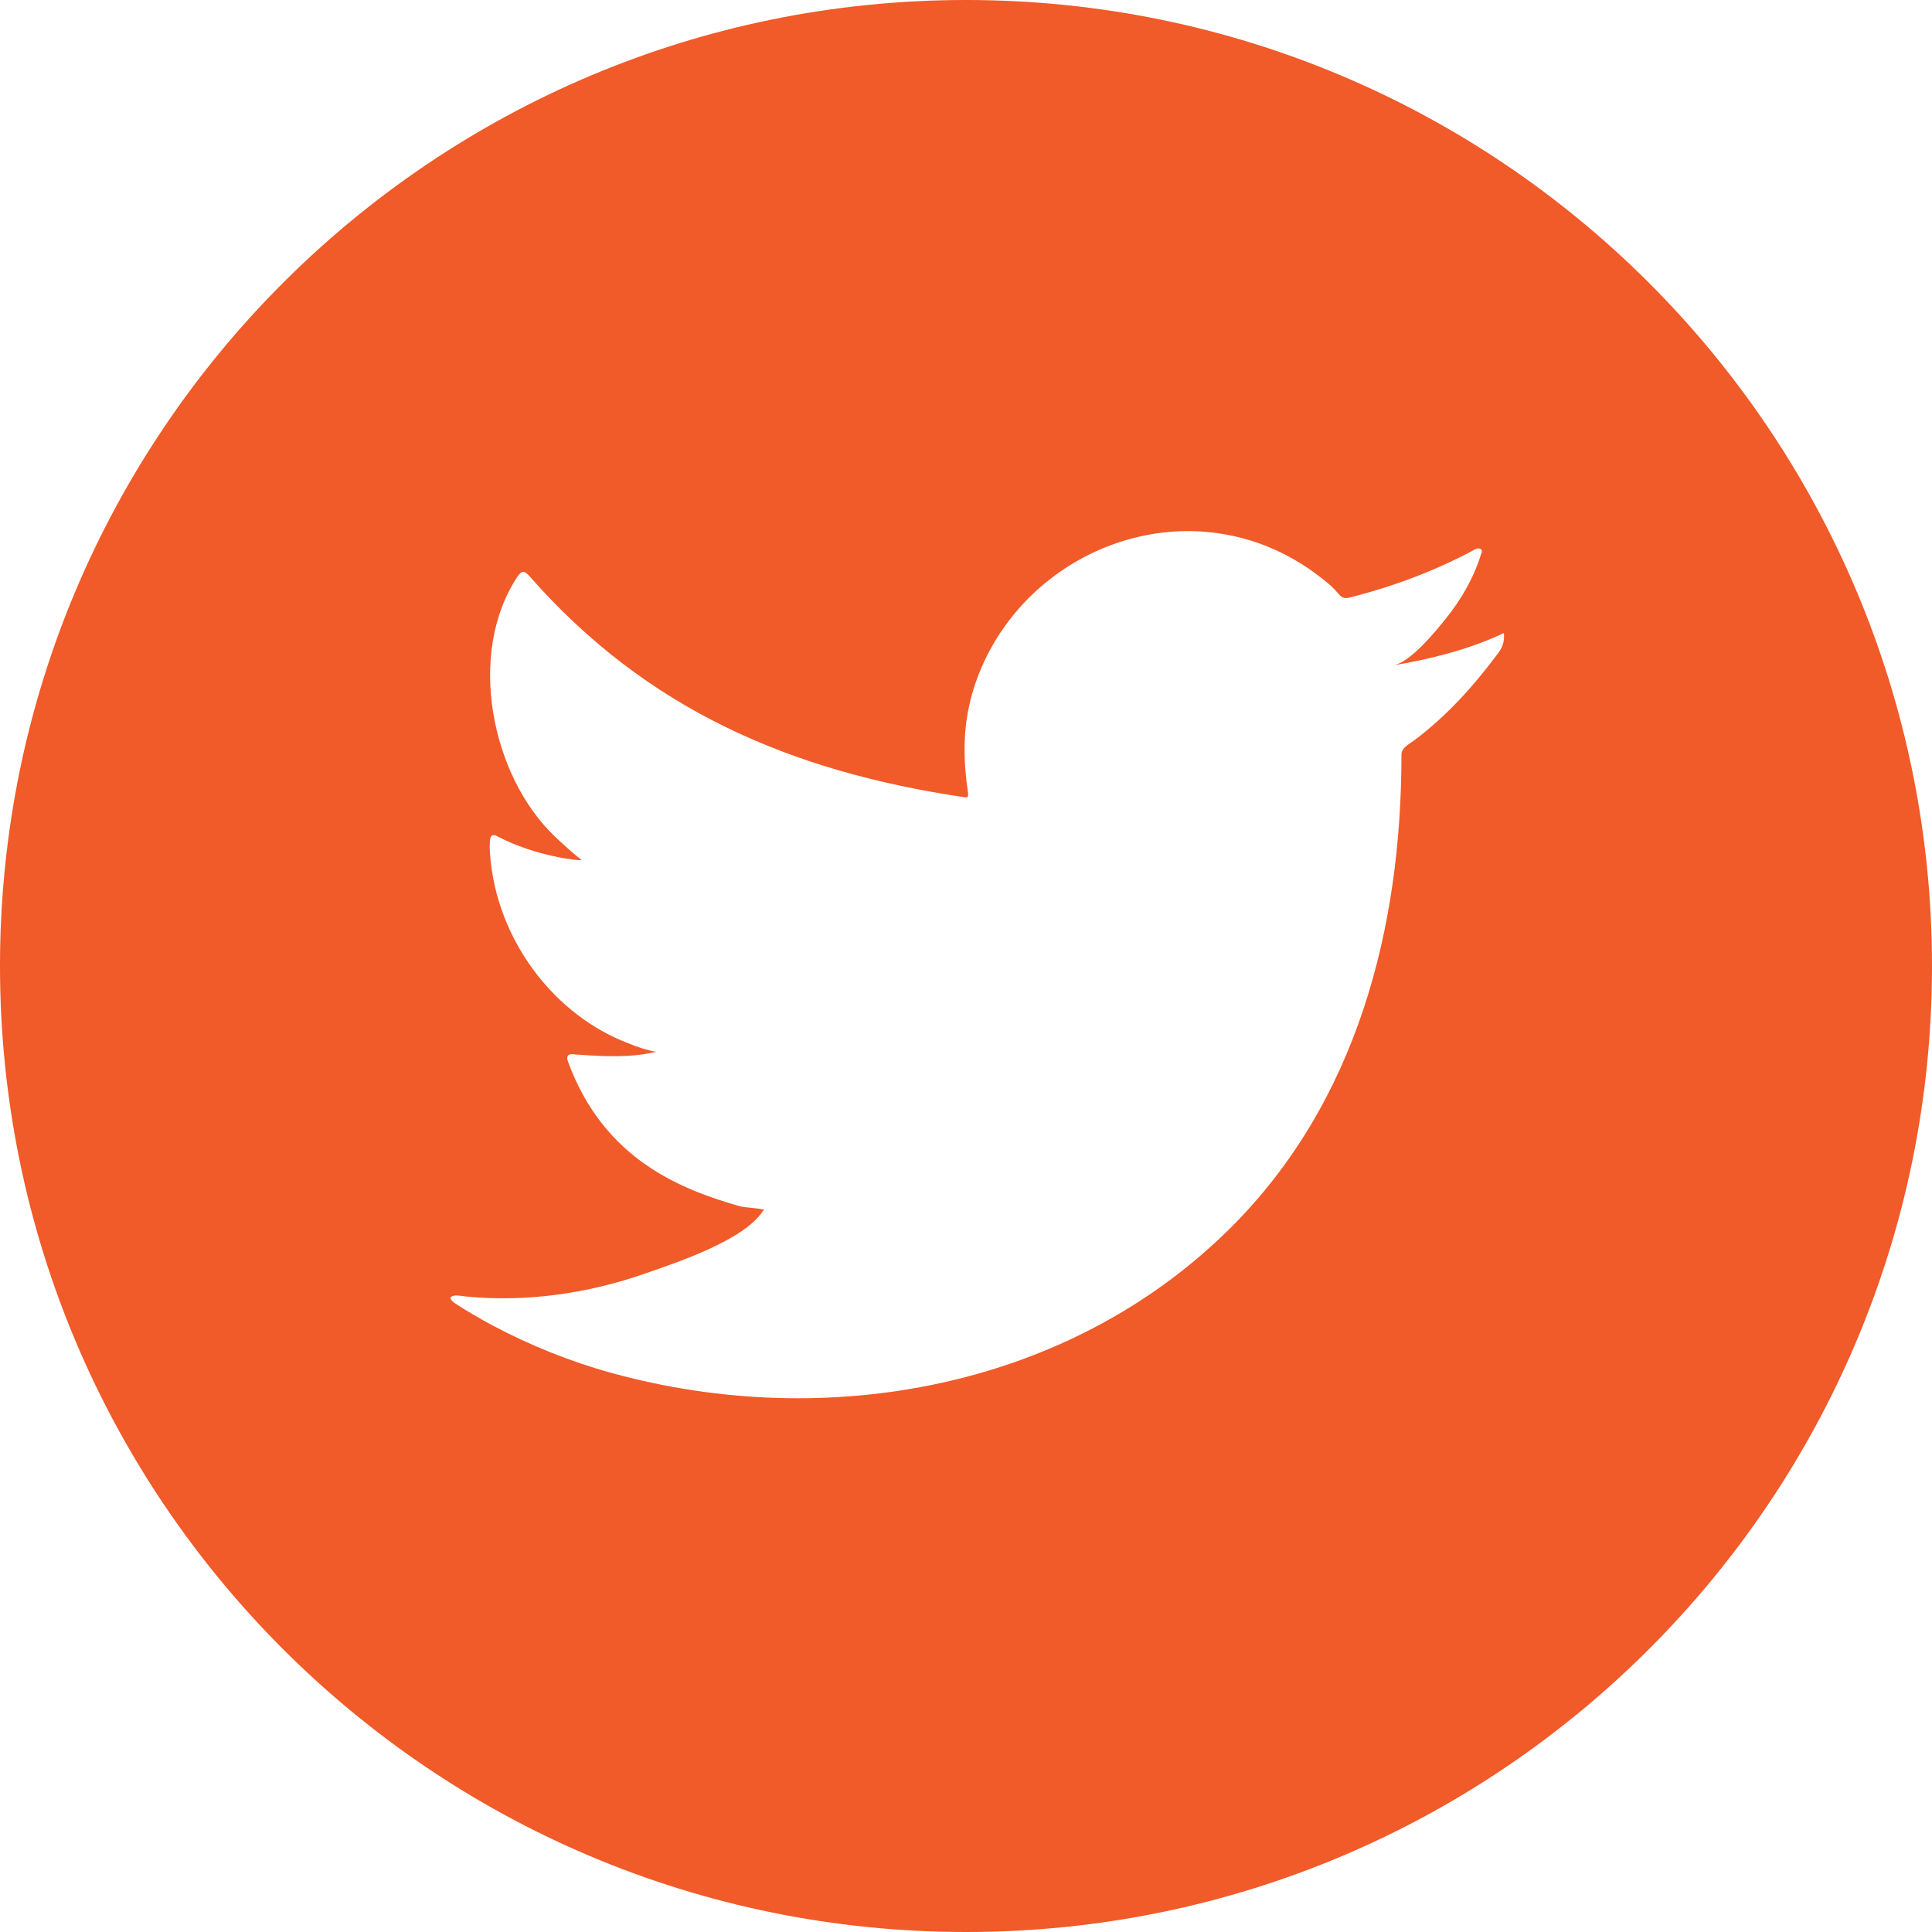
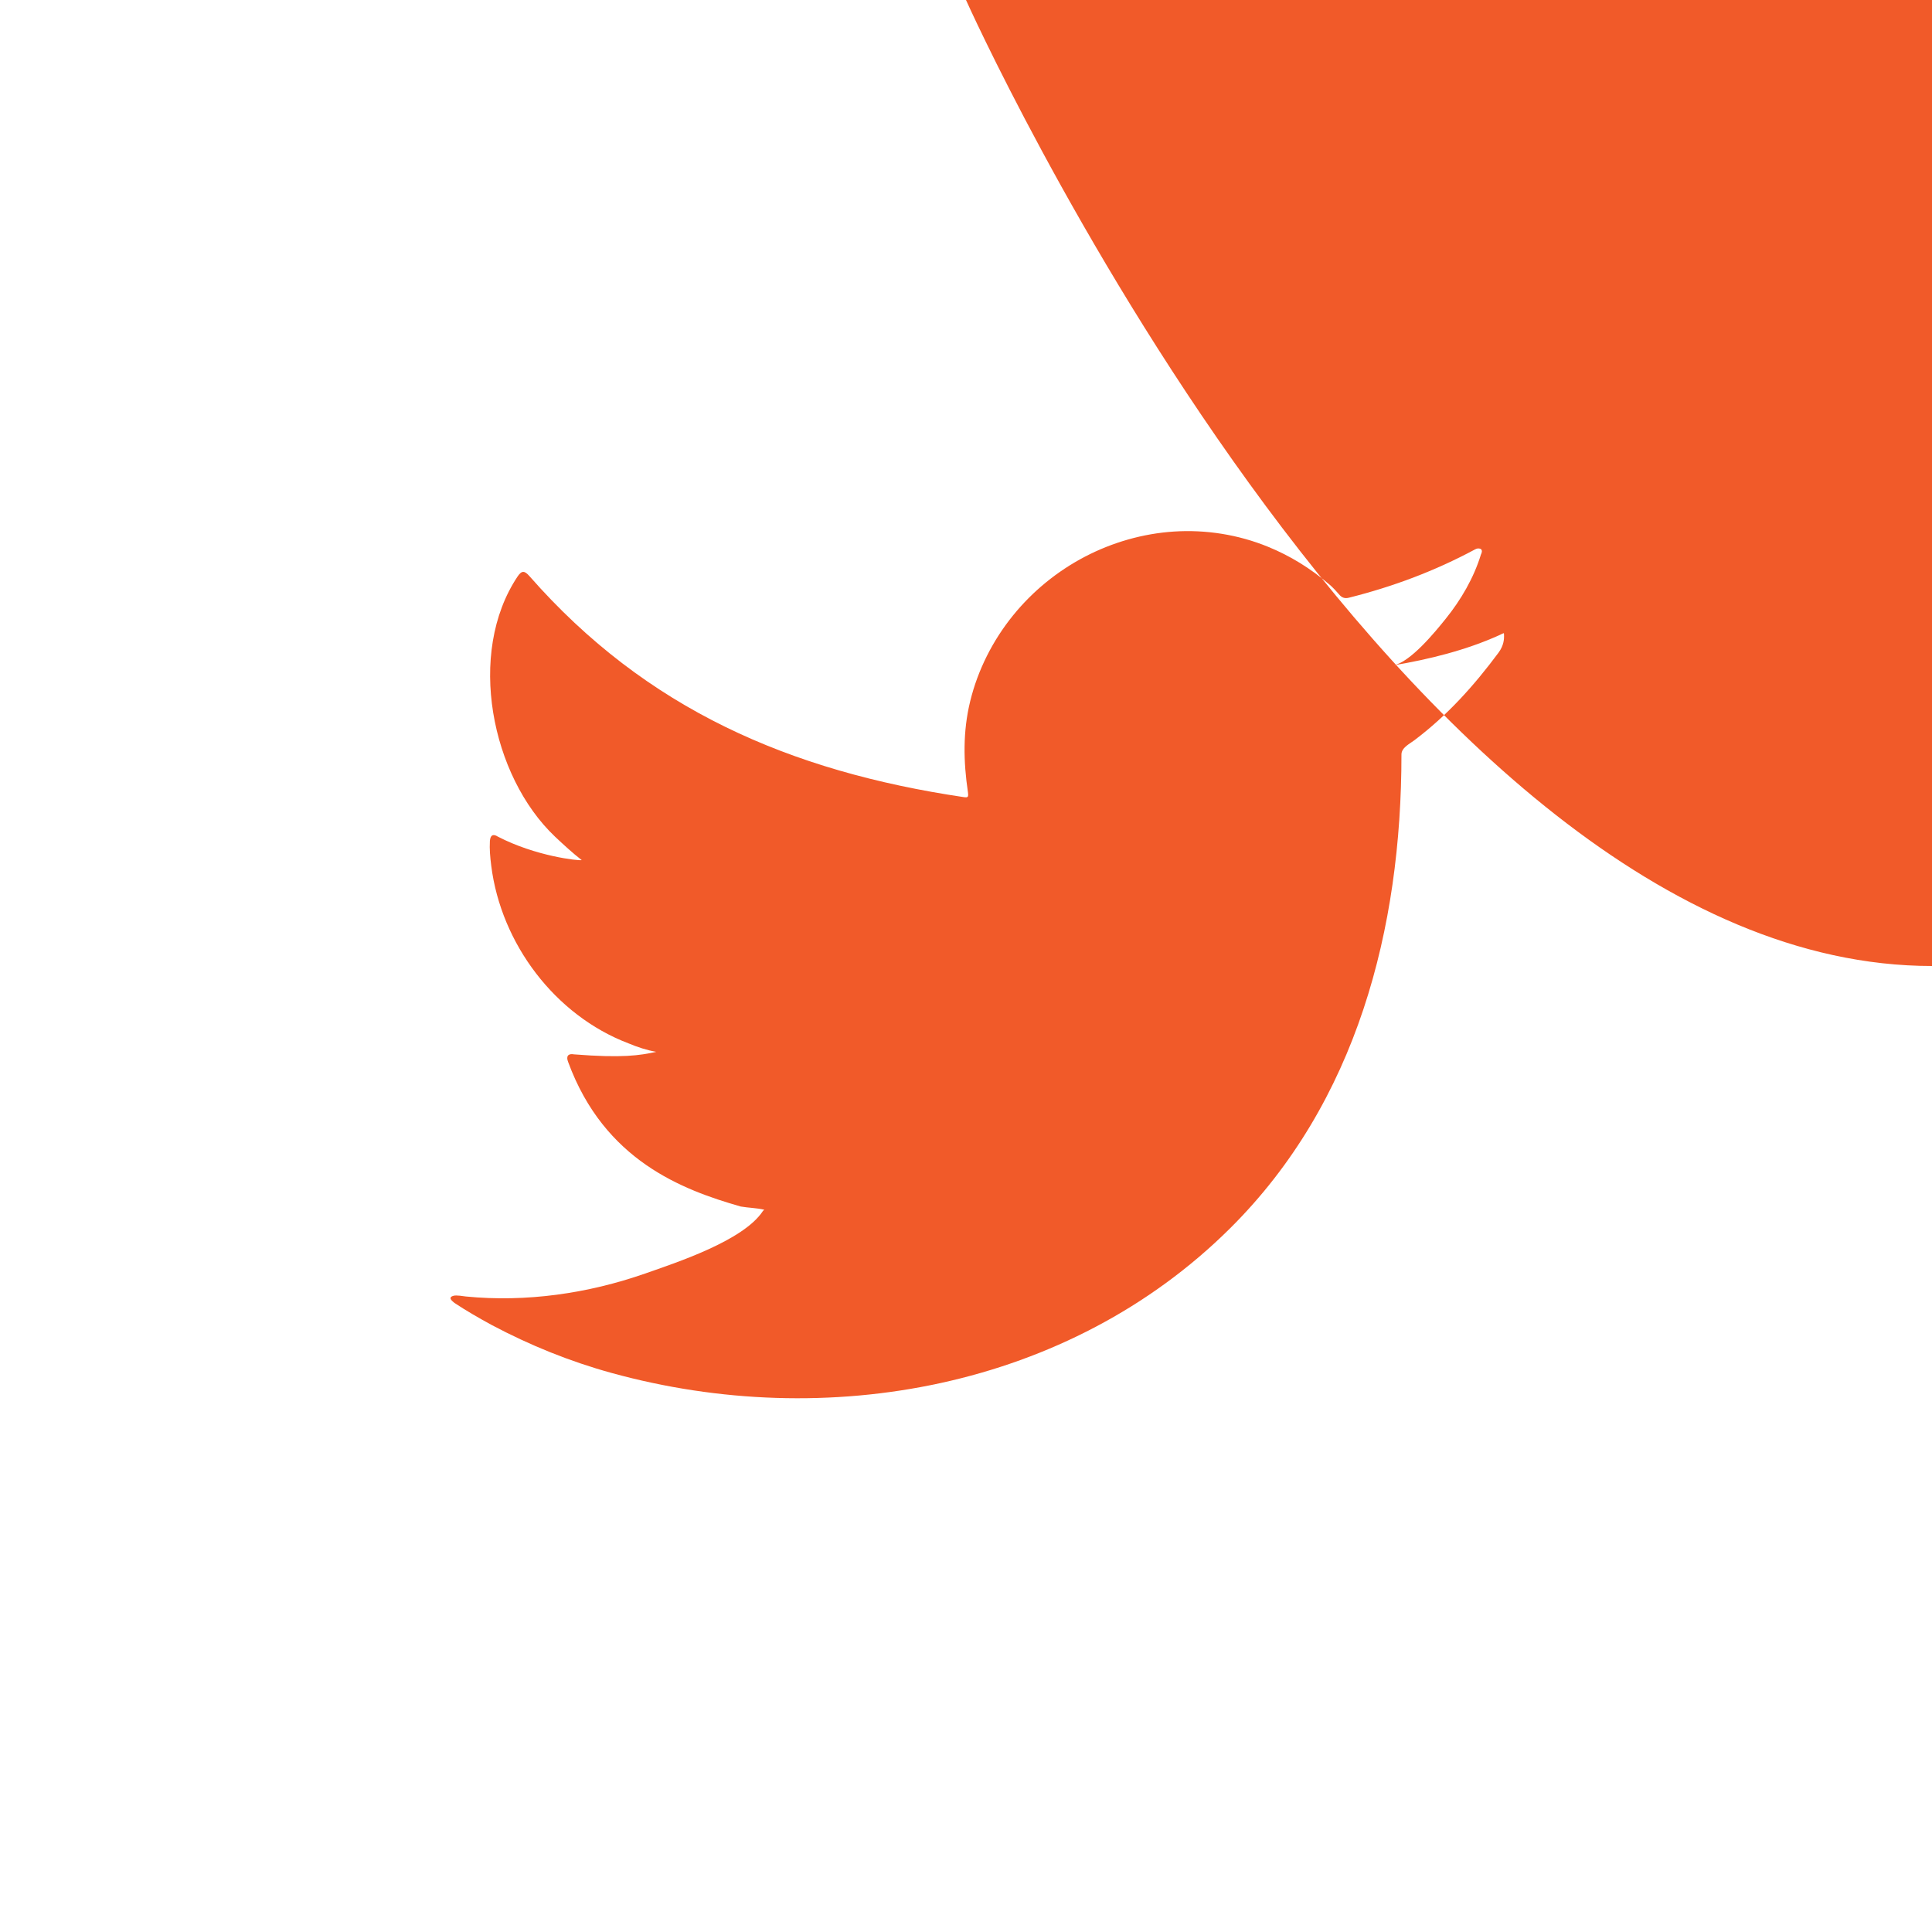
<svg xmlns="http://www.w3.org/2000/svg" id="Layer_2" viewBox="0 0 495.84 495.84">
  <defs>
    <style>.cls-1{fill:#f15a29;stroke-width:0px;}</style>
  </defs>
  <g id="Layer_1-2">
-     <path class="cls-1" d="M247.92,0C111,0,0,111,0,247.92s111,247.92,247.92,247.92,247.92-111,247.92-247.92S384.84,0,247.92,0ZM386.01,163.21c0,.7-.01,2.4-1.43,4.31-6.32,8.5-13.15,16.11-21.61,22.48-1.22.92-3.29,1.89-3.29,3.63,0,44.65-11.41,89.25-43.95,121.58-41.44,41.18-103.62,52.38-158.82,37.14-10.69-2.95-20.91-7.09-30.71-12.29-3.25-1.77-6.44-3.6-9.57-5.67-.79-.64-1.39-1.23-.71-1.65.67-.33,1.19-.36,3.66,0,15.43,1.52,31.34-.77,45.95-5.88,8.03-2.81,25.28-8.45,30.25-16.03.11-.18.24-.18.36-.36-2.01-.47-4.02-.47-6.03-.82-14.99-4.29-35.02-11.81-44.3-37.1-.59-1.48,0-2.24,1.53-1.95,12.35.97,16.78.29,21.09-.65-2.42-.41-4.9-1.24-7.14-2.18-18.89-7.19-32.69-25.62-35.21-45.54-.29-2.3-.47-4.26-.35-6.38.11-1.48.77-1.95,2.07-1.12,9.71,5.02,20.62,6.21,21.5,6.02-2.42-1.89-4.66-3.96-6.85-6.02-16.38-15.52-22.74-47.09-9.63-66.75,1.07-1.59,1.77-1.59,3.07-.11,29.96,34.14,66.87,50.08,111.4,56.7,1.18.18,1.29,0,1.12-1.3-1.16-7.84-1.31-15.52.58-23.28,1.96-8.04,5.8-15.63,11.01-22.05,5.03-6.21,11.35-11.36,18.43-15.06,7.07-3.69,14.89-5.94,22.85-6.46,8.18-.53,16.49.78,24.09,3.88,5.79,2.36,10.92,5.55,15.71,9.62,1,.83,1.89,1.83,2.83,2.9.59.59,1.29.83,2.24.59,11.38-2.85,22.08-6.86,32.42-12.41.47-.24.86-.36,1.45-.12.47.36.3.95.06,1.42-1.85,6.04-5.12,11.64-9.08,16.55-2.59,3.22-9.05,11.18-13.45,11.92,9.26-1.56,18.76-3.91,27.34-7.8,1.1-.5,1.11-.71,1.11,0v.24Z" />
+     <path class="cls-1" d="M247.92,0s111,247.92,247.92,247.92,247.92-111,247.92-247.92S384.84,0,247.92,0ZM386.01,163.21c0,.7-.01,2.4-1.43,4.31-6.32,8.5-13.15,16.11-21.61,22.48-1.22.92-3.29,1.89-3.29,3.63,0,44.65-11.41,89.25-43.95,121.58-41.44,41.18-103.62,52.38-158.82,37.14-10.69-2.95-20.91-7.09-30.71-12.29-3.25-1.77-6.44-3.6-9.57-5.67-.79-.64-1.39-1.23-.71-1.65.67-.33,1.19-.36,3.66,0,15.43,1.52,31.34-.77,45.95-5.88,8.03-2.81,25.28-8.45,30.25-16.03.11-.18.24-.18.36-.36-2.01-.47-4.02-.47-6.03-.82-14.99-4.29-35.02-11.81-44.3-37.1-.59-1.48,0-2.24,1.53-1.95,12.35.97,16.78.29,21.09-.65-2.42-.41-4.9-1.24-7.14-2.18-18.89-7.19-32.69-25.62-35.21-45.54-.29-2.3-.47-4.26-.35-6.38.11-1.48.77-1.95,2.07-1.12,9.71,5.02,20.62,6.21,21.5,6.02-2.42-1.89-4.66-3.96-6.85-6.02-16.38-15.52-22.74-47.09-9.63-66.75,1.07-1.59,1.77-1.59,3.07-.11,29.96,34.14,66.87,50.08,111.4,56.7,1.18.18,1.29,0,1.12-1.3-1.16-7.84-1.31-15.52.58-23.28,1.96-8.04,5.8-15.63,11.01-22.05,5.03-6.21,11.35-11.36,18.43-15.06,7.07-3.69,14.89-5.94,22.85-6.46,8.18-.53,16.49.78,24.09,3.88,5.79,2.36,10.92,5.55,15.71,9.62,1,.83,1.89,1.83,2.83,2.9.59.59,1.29.83,2.24.59,11.38-2.85,22.08-6.86,32.42-12.41.47-.24.86-.36,1.45-.12.47.36.3.95.06,1.42-1.85,6.04-5.12,11.64-9.08,16.55-2.59,3.22-9.05,11.18-13.45,11.92,9.26-1.56,18.76-3.91,27.34-7.8,1.1-.5,1.11-.71,1.11,0v.24Z" />
  </g>
</svg>